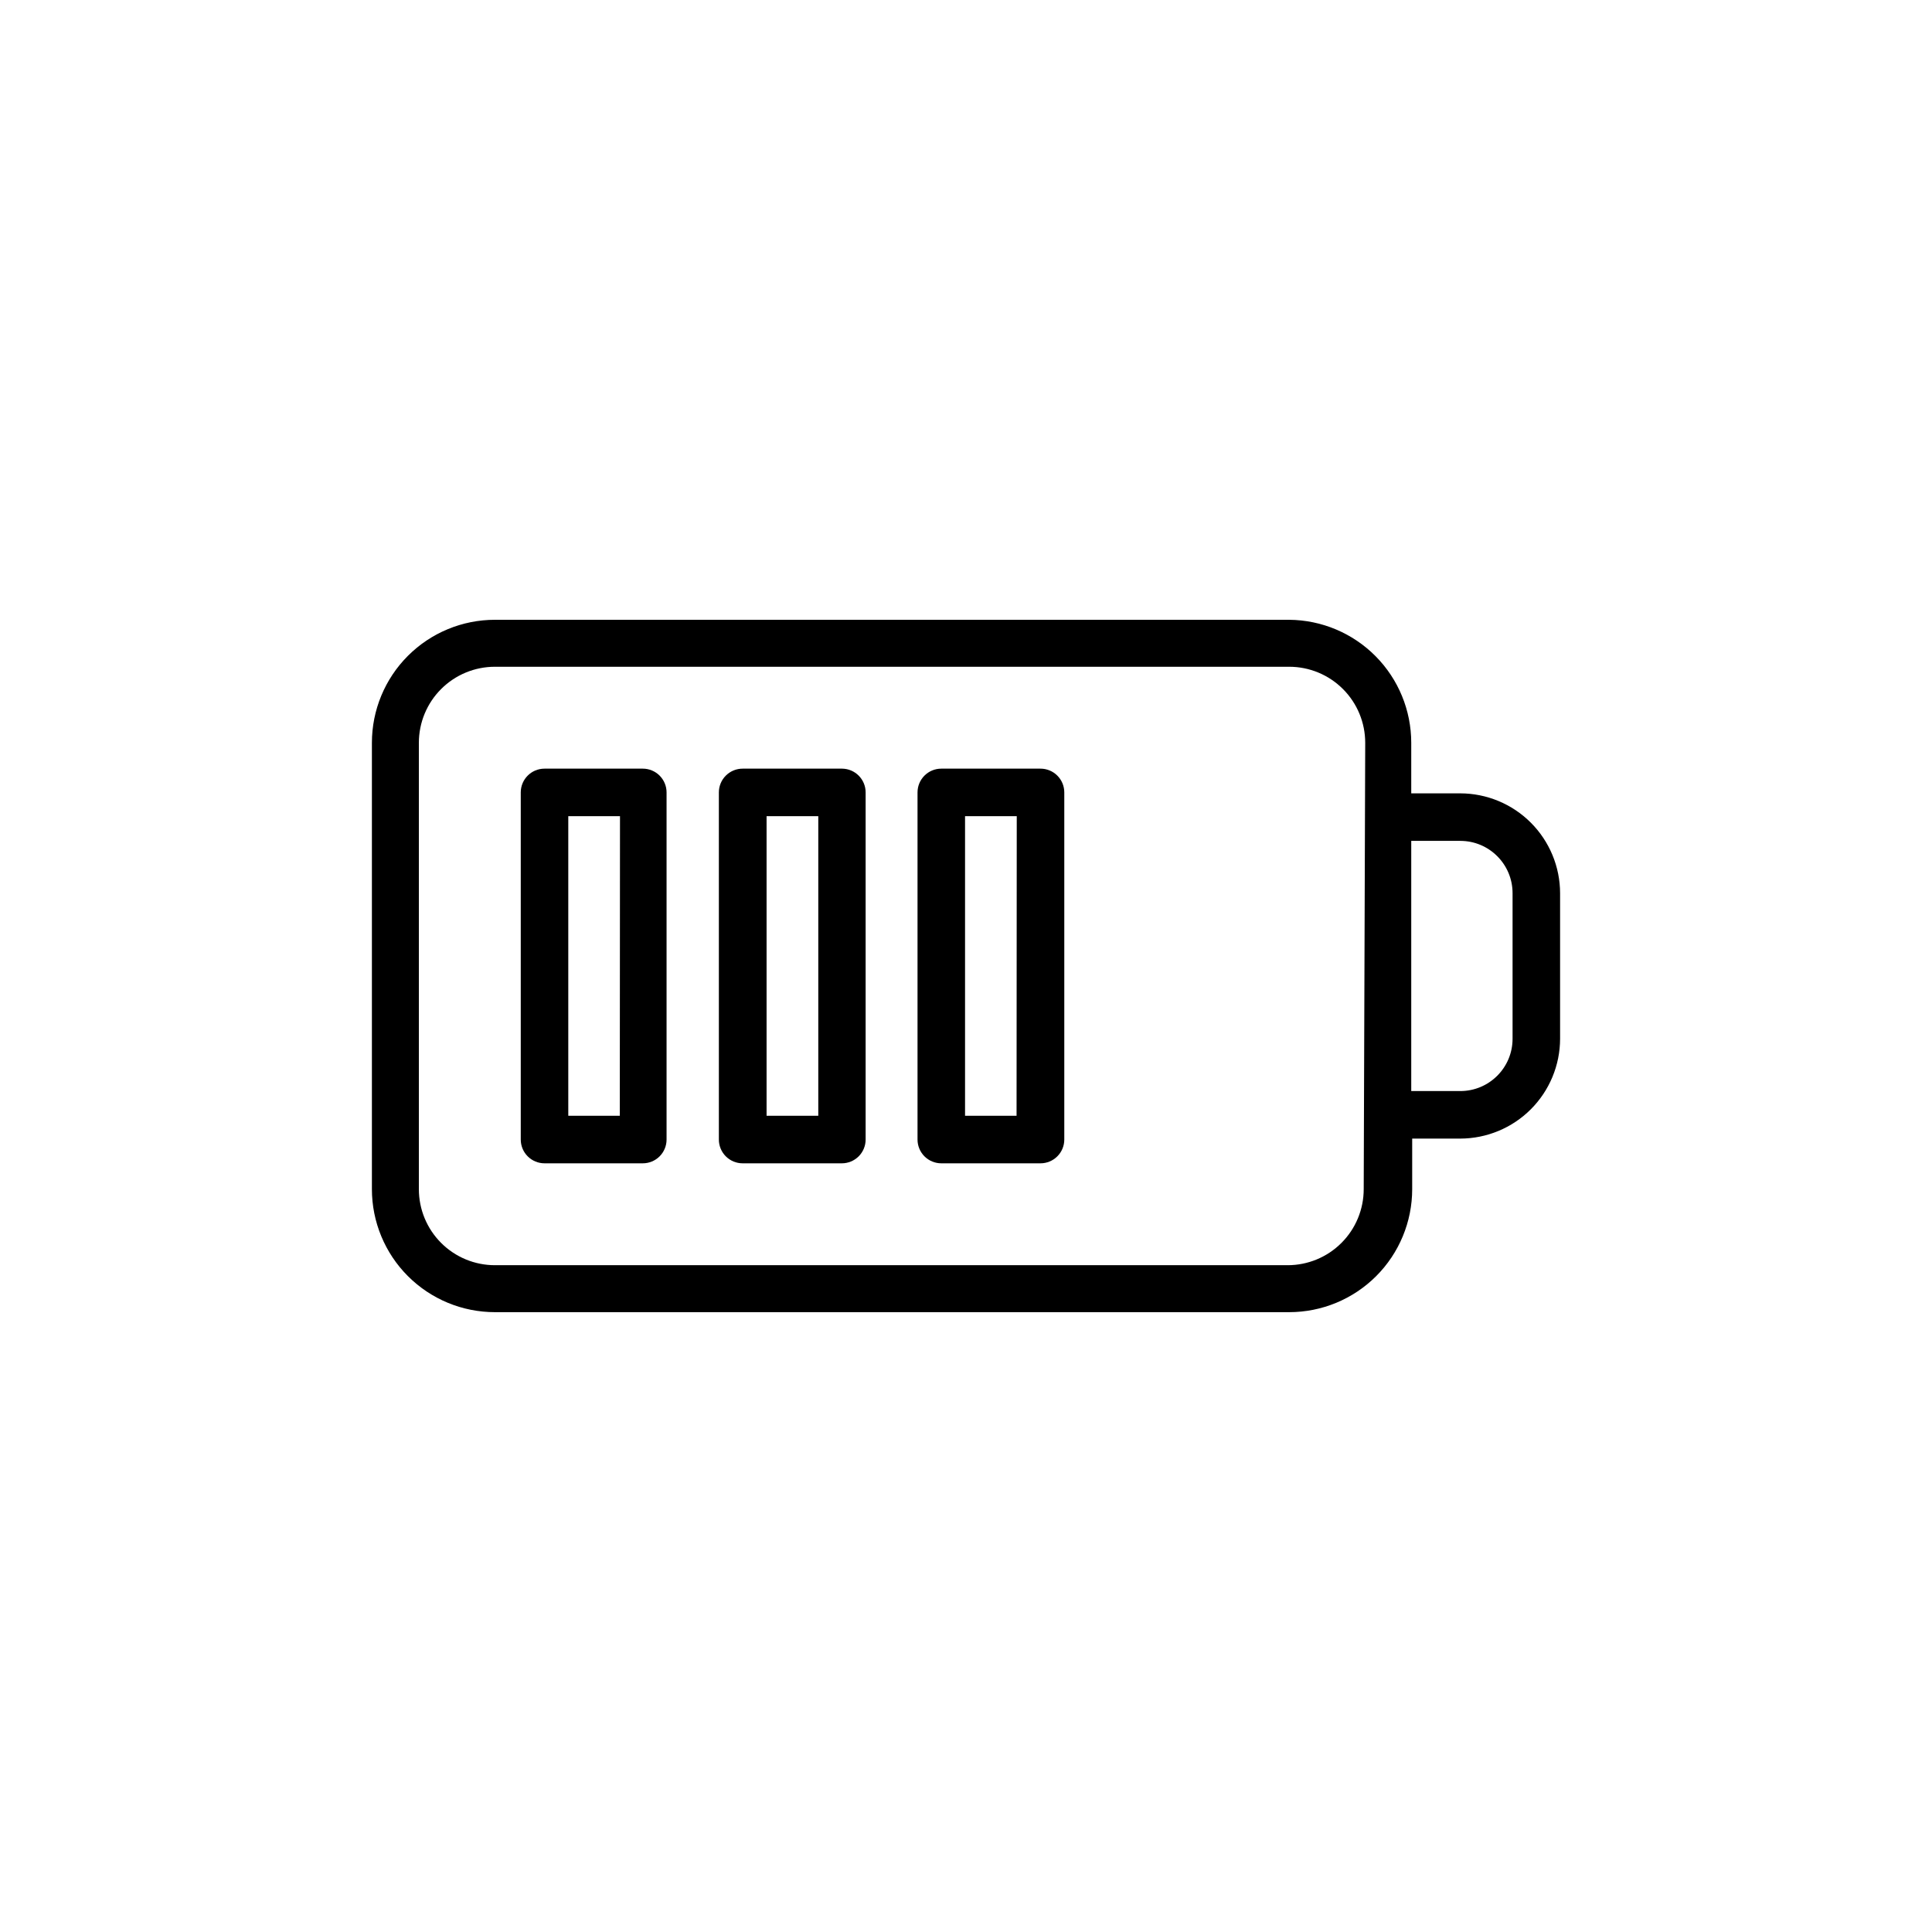
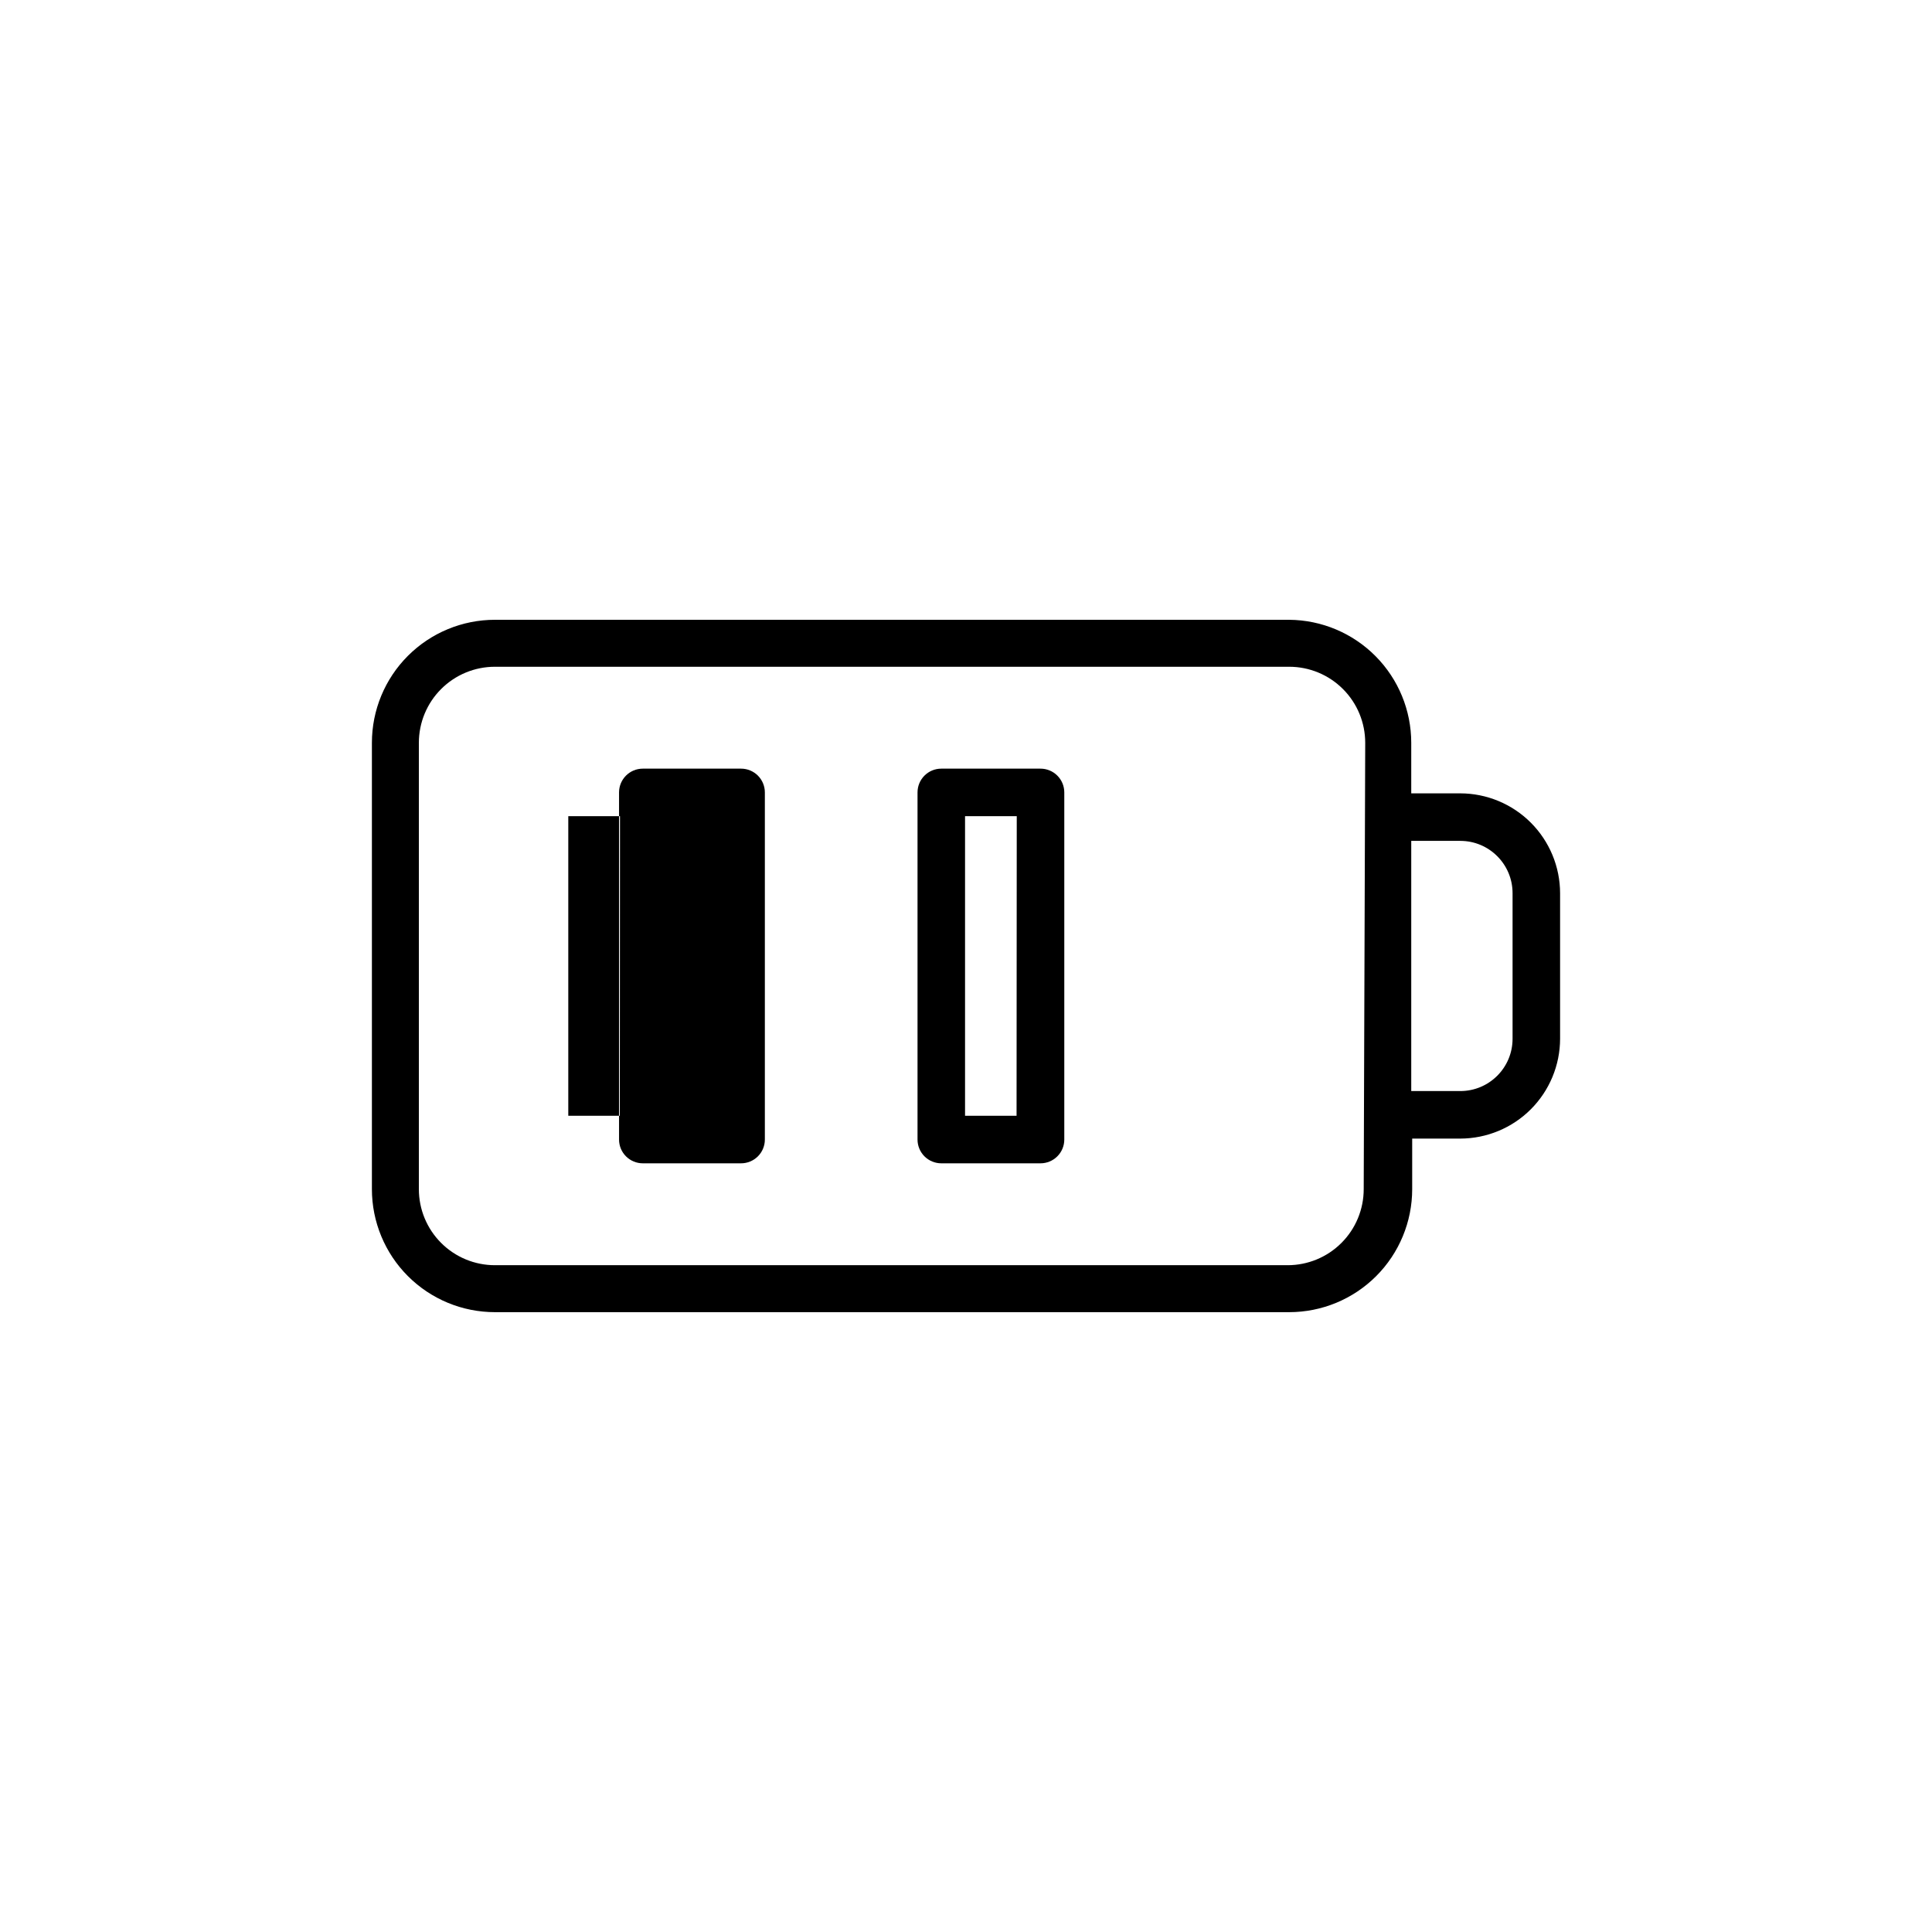
<svg xmlns="http://www.w3.org/2000/svg" fill="#000000" width="800px" height="800px" version="1.1" viewBox="144 144 512 512">
  <g>
    <path d="m530.99 354.25h-12.996v-13.402c0-8.602-3.402-16.855-9.461-22.961s-14.285-9.57-22.887-9.637h-210.49c-8.648 0-16.938 3.434-23.051 9.547s-9.547 14.406-9.547 23.051v118.29c0 8.645 3.434 16.938 9.547 23.051 6.113 6.113 14.402 9.547 23.051 9.547h210.49c8.648 0 16.938-3.434 23.051-9.547 6.113-6.113 9.547-14.406 9.547-23.051v-13.398h12.746c7.012-0.016 13.73-2.805 18.688-7.762 4.957-4.961 7.75-11.68 7.762-18.691v-38.59c-0.012-7.012-2.805-13.73-7.762-18.688s-11.676-7.75-18.688-7.762zm-25.594 104.89c0 5.348-2.121 10.473-5.902 14.25-3.777 3.781-8.906 5.902-14.25 5.902h-210.09c-5.348 0-10.473-2.121-14.25-5.902-3.781-3.777-5.902-8.902-5.902-14.25v-118.29c0-5.344 2.121-10.473 5.902-14.25 3.777-3.781 8.902-5.902 14.25-5.902h210.49c5.348 0 10.473 2.121 14.25 5.902 3.781 3.777 5.902 8.906 5.902 14.25zm39.449-39.852c0 7.652-6.203 13.855-13.855 13.855h-12.996v-66.301h12.996c7.652 0 13.855 6.203 13.855 13.855z" />
-     <path d="m314.35 347.7h-26.047c-3.481 0-6.297 2.82-6.297 6.297v91.996c0 1.672 0.66 3.273 1.844 4.453 1.18 1.18 2.781 1.844 4.453 1.844h26.047c1.668 0 3.269-0.664 4.453-1.844 1.18-1.18 1.844-2.781 1.844-4.453v-91.996c0-1.668-0.664-3.269-1.844-4.453-1.184-1.18-2.785-1.844-4.453-1.844zm-6.098 91.996h-13.652v-79.402h13.703z" />
-     <path d="m367.15 347.7h-26.297c-1.68-0.012-3.293 0.645-4.484 1.828-1.195 1.18-1.863 2.789-1.863 4.469v91.996c0 1.672 0.664 3.273 1.844 4.453 1.18 1.18 2.781 1.844 4.453 1.844h26.301c1.668 0 3.269-0.664 4.453-1.844 1.18-1.18 1.844-2.781 1.844-4.453v-91.996c0-3.457-2.789-6.269-6.25-6.297zm-6.297 91.996h-13.703v-79.402h13.703z" />
+     <path d="m314.35 347.7c-3.481 0-6.297 2.82-6.297 6.297v91.996c0 1.672 0.66 3.273 1.844 4.453 1.18 1.18 2.781 1.844 4.453 1.844h26.047c1.668 0 3.269-0.664 4.453-1.844 1.18-1.18 1.844-2.781 1.844-4.453v-91.996c0-1.668-0.664-3.269-1.844-4.453-1.184-1.18-2.785-1.844-4.453-1.844zm-6.098 91.996h-13.652v-79.402h13.703z" />
    <path d="m419.7 347.7h-26.25c-3.477 0-6.297 2.82-6.297 6.297v91.996c0 1.672 0.664 3.273 1.844 4.453 1.18 1.18 2.781 1.844 4.453 1.844h26.301-0.004c1.672 0 3.273-0.664 4.453-1.844 1.184-1.18 1.848-2.781 1.848-4.453v-91.996c0-1.68-0.672-3.289-1.863-4.469-1.191-1.184-2.809-1.84-4.484-1.828zm-6.301 91.996h-13.652v-79.402h13.703z" />
  </g>
</svg>